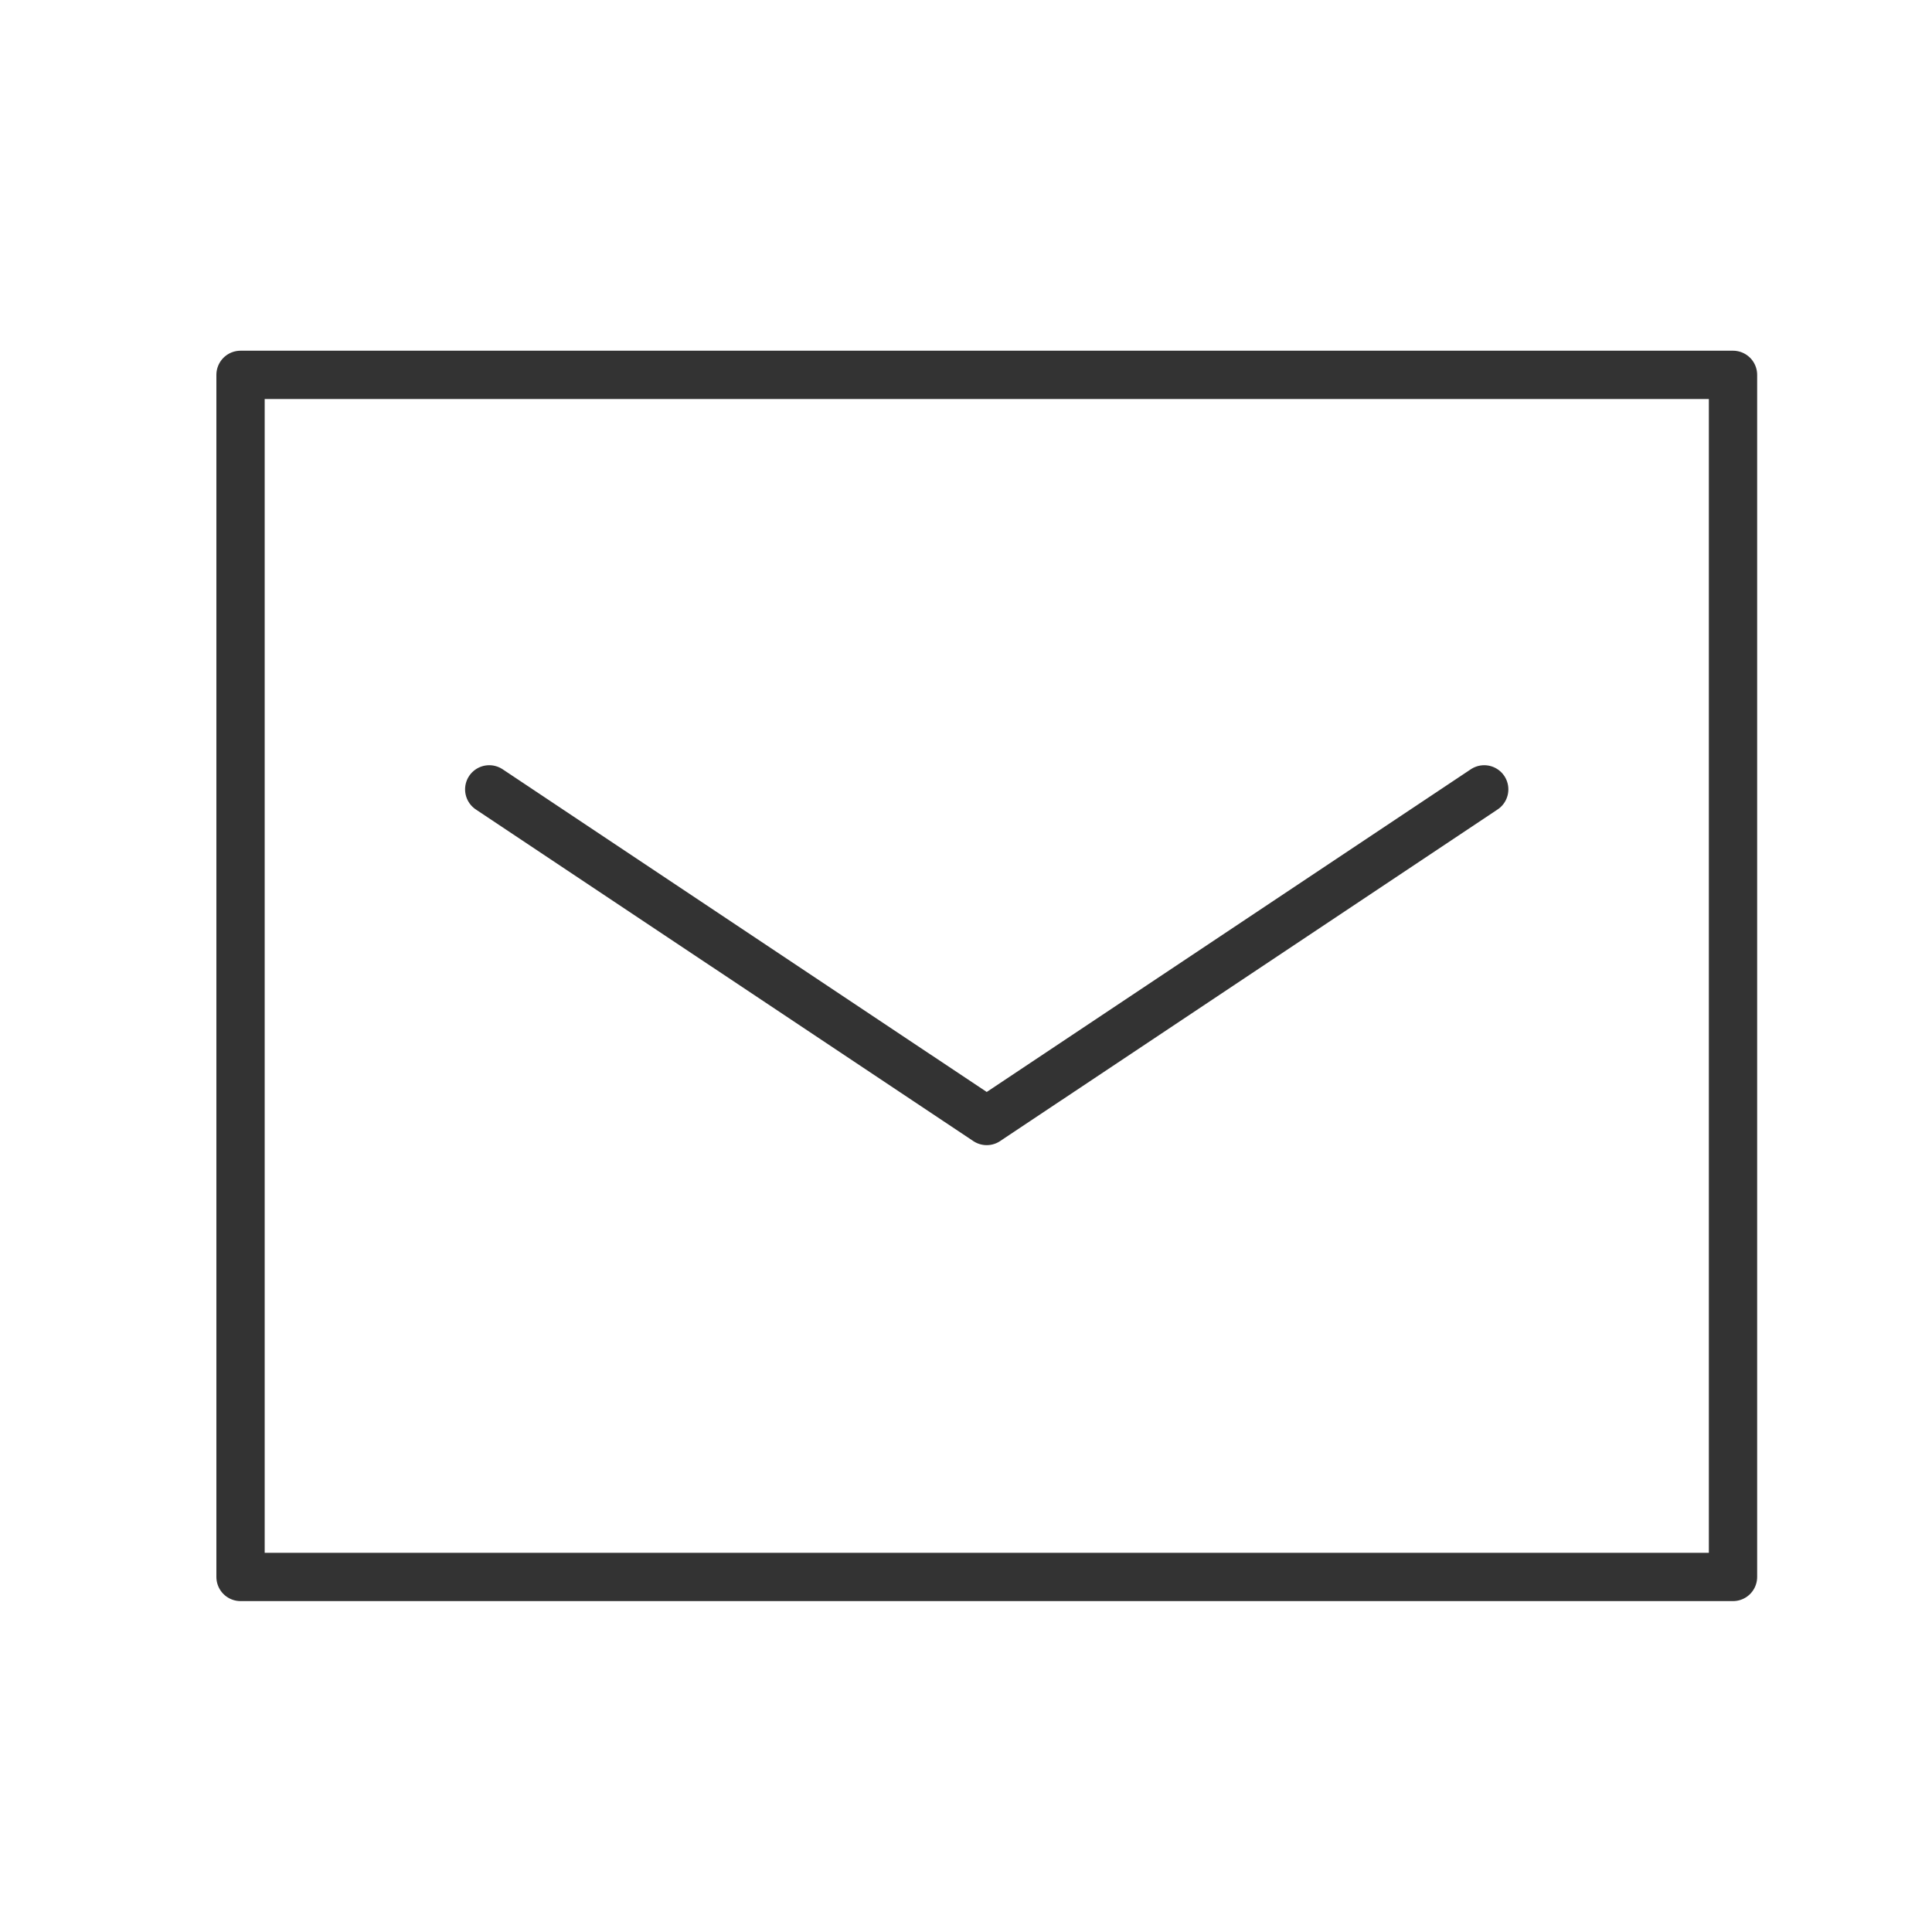
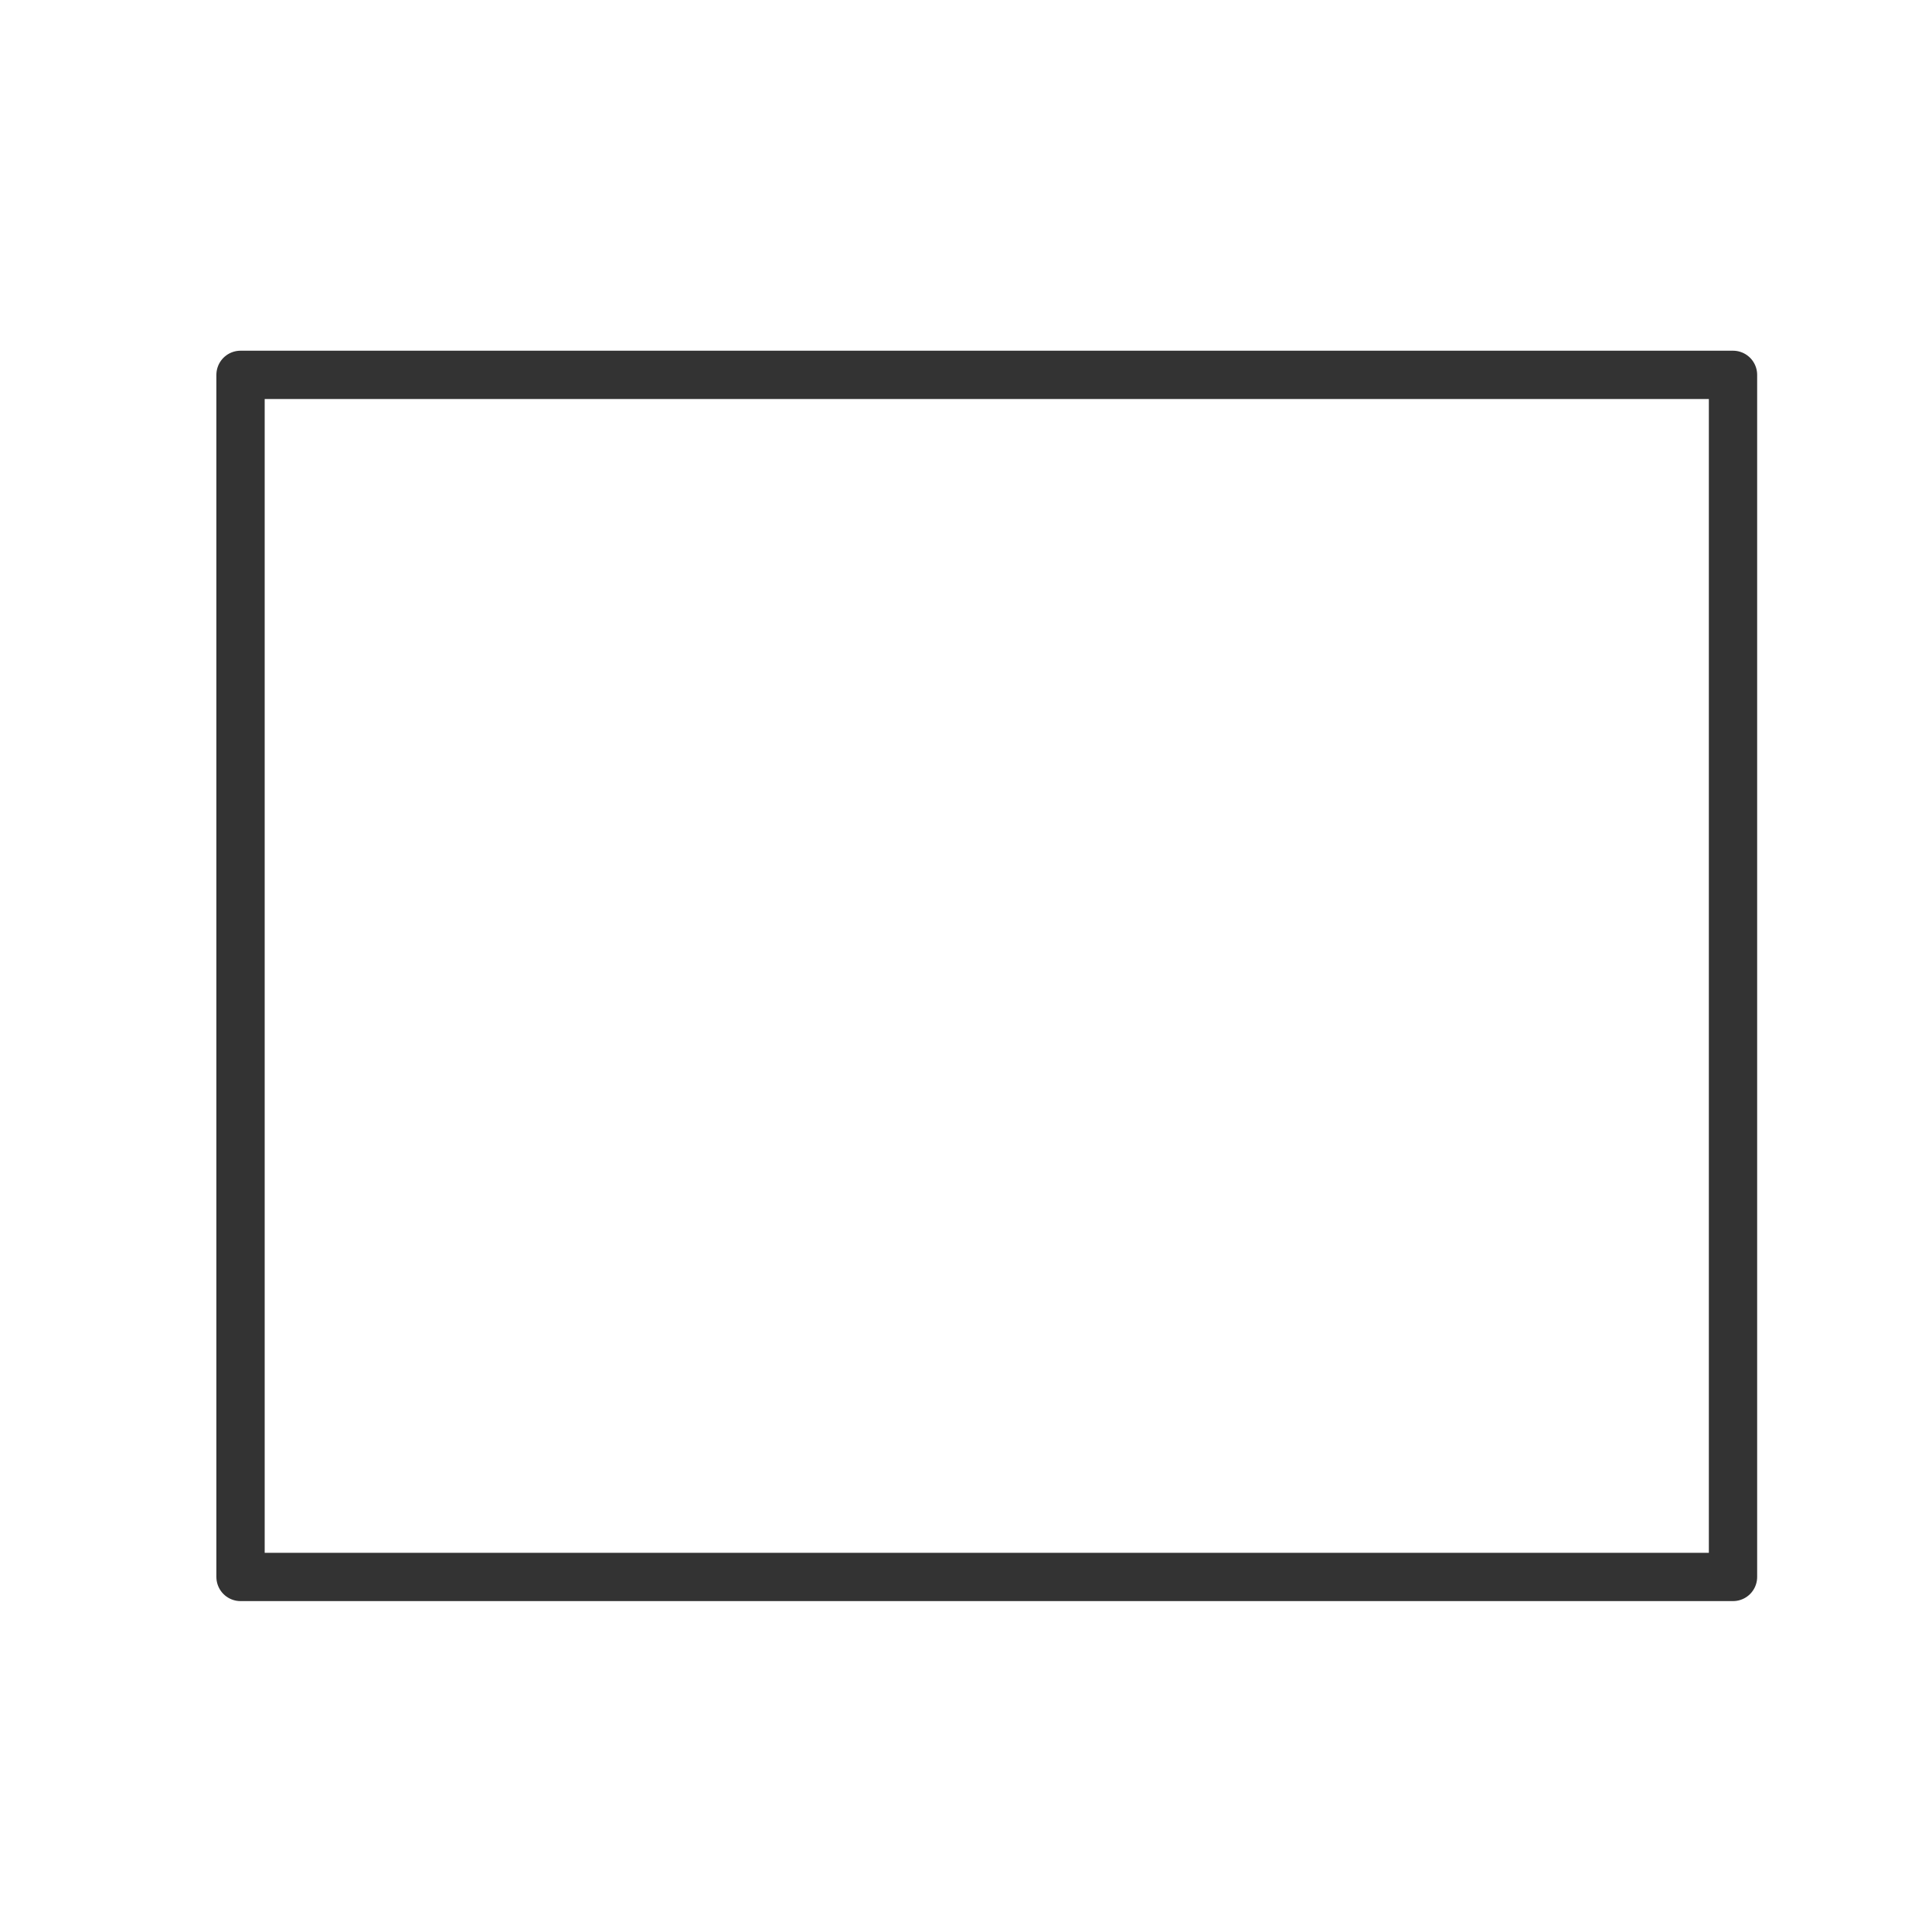
<svg xmlns="http://www.w3.org/2000/svg" width="40" height="40" viewBox="0 0 40 40">
  <g id="icon_30_mail" transform="translate(3.764 4.035)">
-     <rect id="長方形_1191" data-name="長方形 1191" width="40" height="40" transform="translate(-3.764 -4.035)" fill="none" />
    <g id="グループ_4175" data-name="グループ 4175" transform="translate(-2.593 -4.527)">
      <path id="パス_32" data-name="パス 32" d="M36.9,18.149V37.888H6V13H36.9v5.149" transform="translate(-2.191 -4.747)" fill="none" stroke="#333" stroke-linecap="round" stroke-linejoin="round" stroke-width="1" />
-       <path id="パス_33" data-name="パス 33" d="M12,23l10.3,6.866L32.6,23" transform="translate(-3.042 -6.165)" fill="none" stroke="#333" stroke-linecap="round" stroke-linejoin="round" stroke-width="1" />
    </g>
  </g>
</svg>